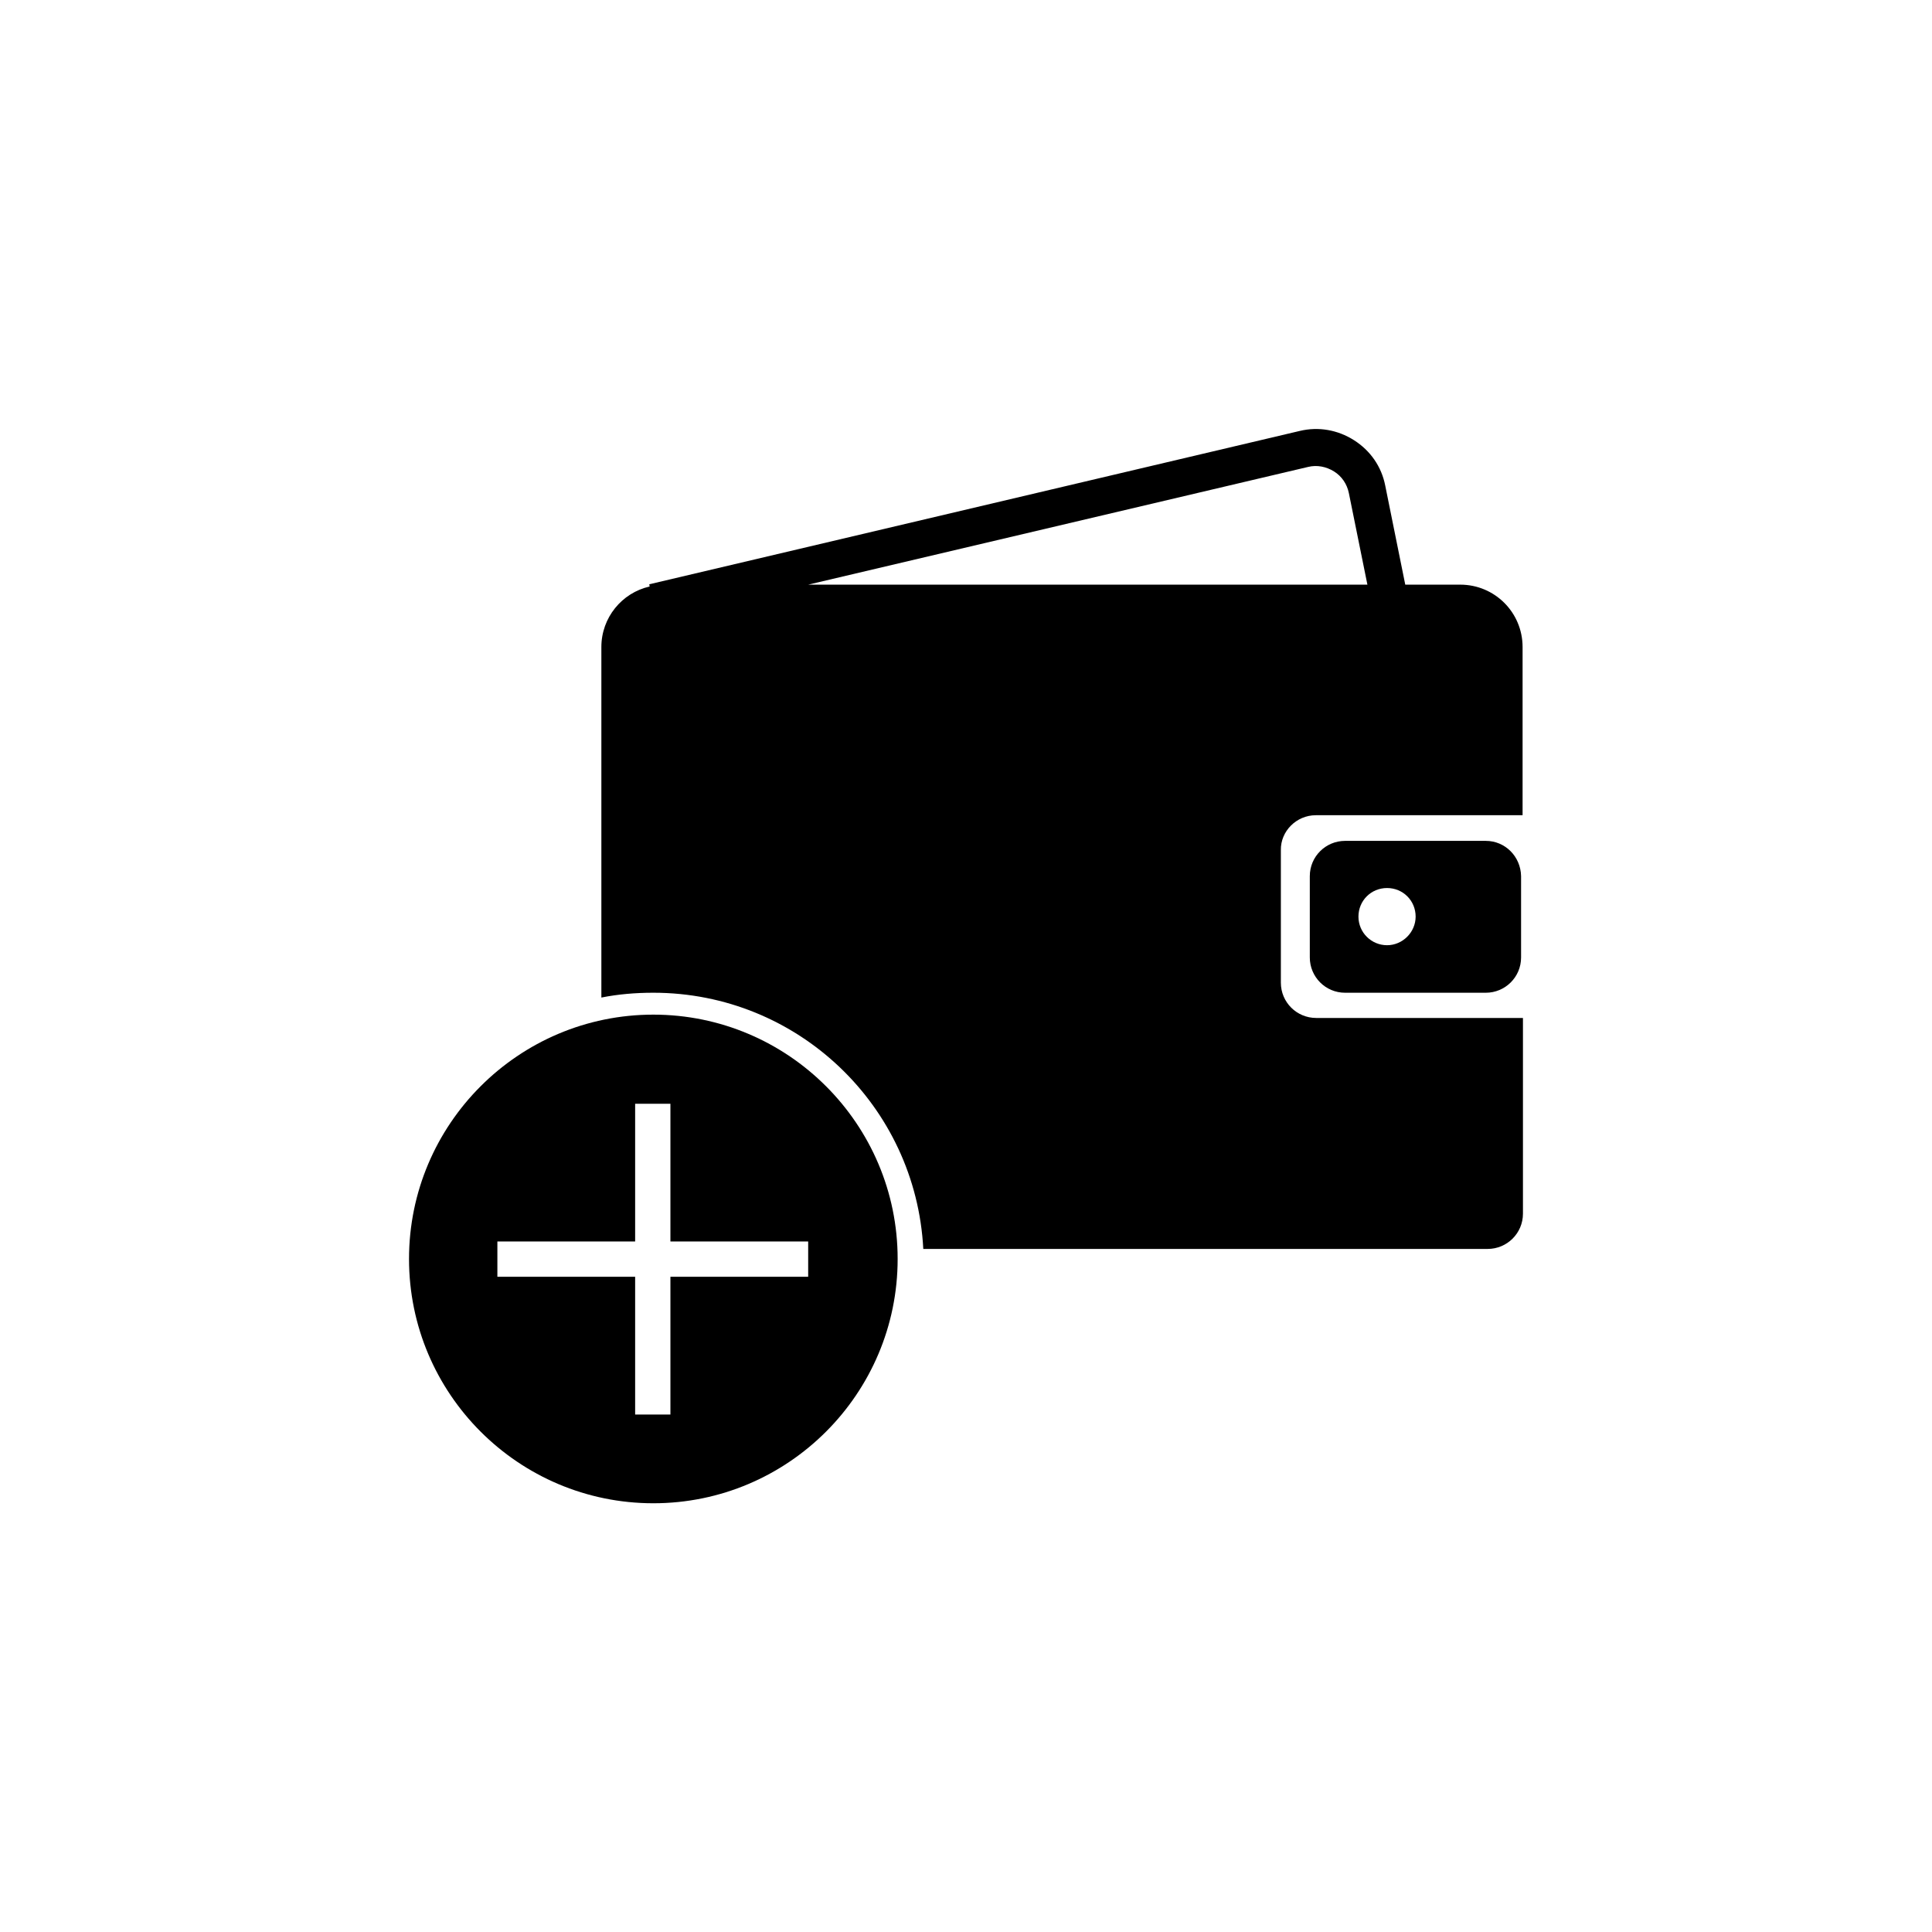
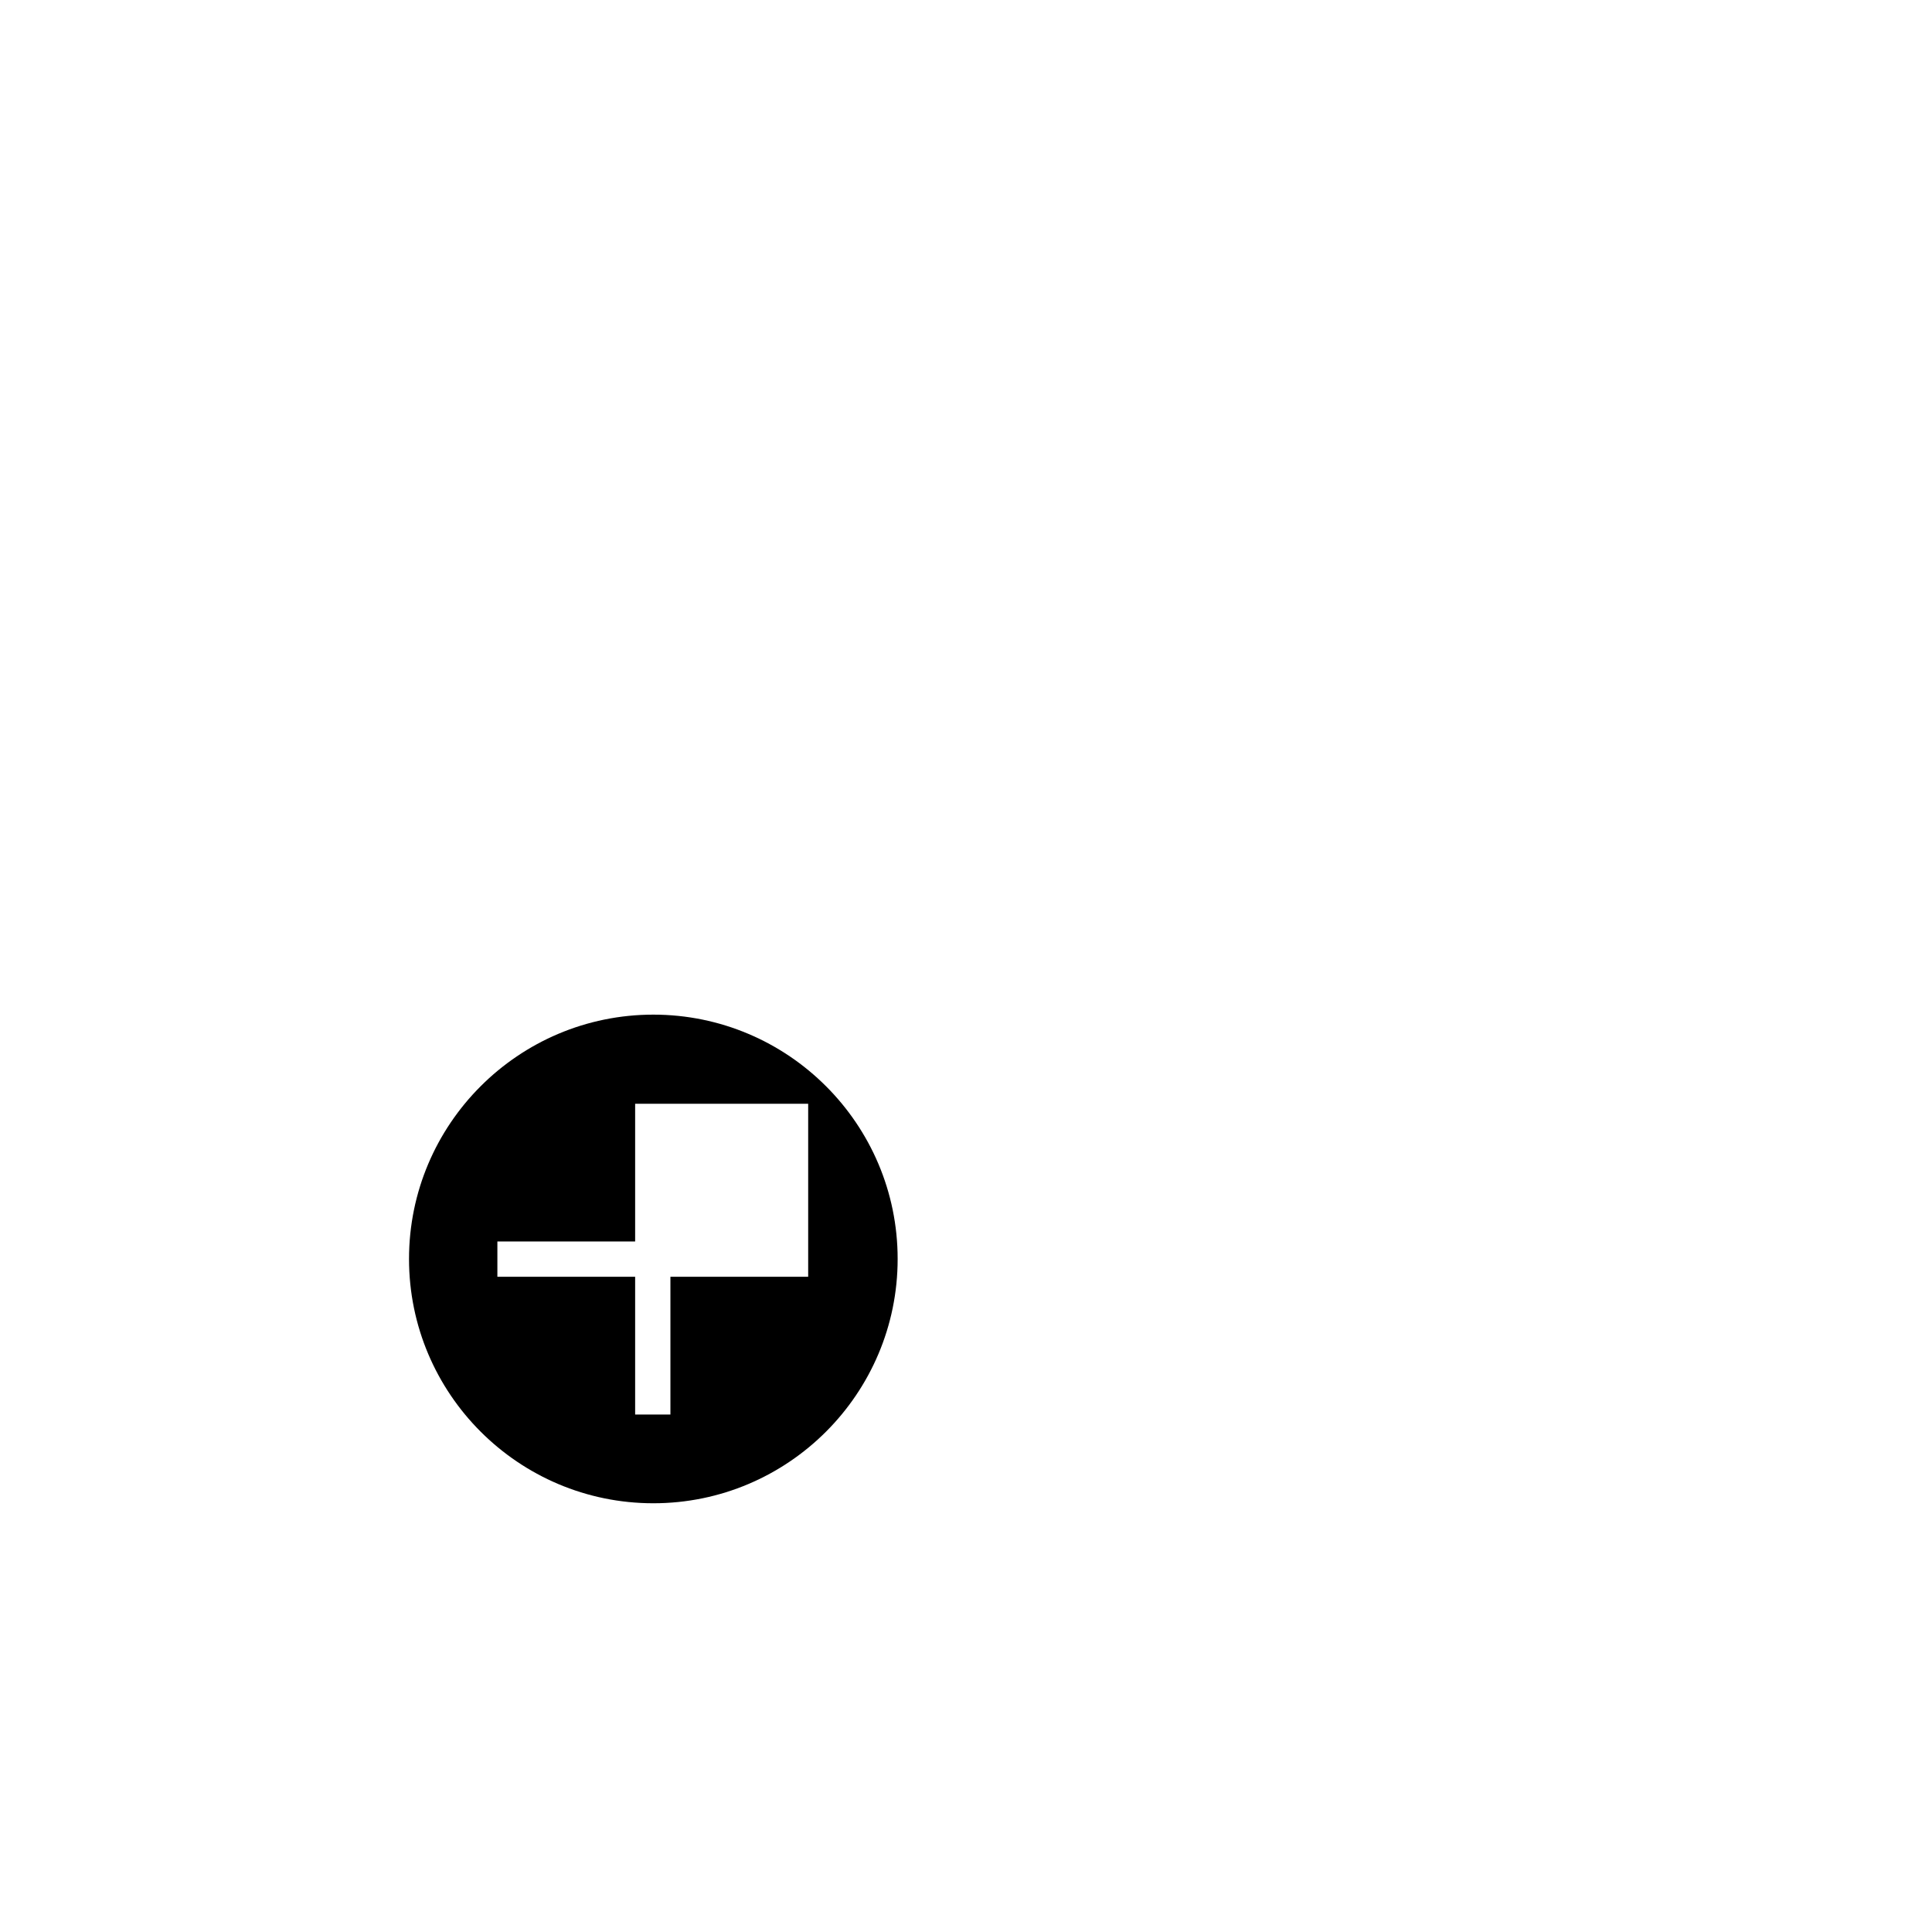
<svg xmlns="http://www.w3.org/2000/svg" fill="#000000" width="800px" height="800px" version="1.1" viewBox="144 144 512 512">
  <g>
-     <path d="m317.14 412.89c-35.719 0-64.746 29.027-64.746 64.746s29.027 64.746 64.746 64.746 64.746-29.027 64.746-64.746c0.004-35.719-29.027-64.746-64.746-64.746zm41.035 69.469h-36.508v36.508h-9.348v-36.508h-36.508v-9.348h36.508v-36.508h9.348v36.508h36.508z" />
-     <path d="m500.46 366.84c-5.117 0-9.348 4.133-9.348 9.348v21.551c0 5.117 4.133 9.348 9.348 9.348h37.293c5.117 0 9.348-4.133 9.348-9.348v-21.551c-0.098-5.215-4.231-9.348-9.348-9.348zm11.121 27.652c-4.133 0-7.578-3.344-7.578-7.578 0-4.231 3.344-7.578 7.578-7.578 4.231 0 7.578 3.344 7.578 7.578-0.004 4.133-3.445 7.578-7.578 7.578z" />
-     <path d="m492.79 413.77c-5.117 0-9.348-4.133-9.348-9.348v-35.129c-0.098-5.019 4.133-9.25 9.25-9.25h54.809v-44.574c0-9.152-7.379-16.531-16.531-16.531h-14.562l-5.312-26.273c-0.984-5.019-3.938-9.25-8.266-12.004-4.328-2.754-9.445-3.641-14.367-2.461l-172.4 40.641 0.098 0.59c-7.379 1.672-12.793 8.266-12.793 16.039v92.891c4.43-0.887 9.055-1.277 13.777-1.277 38.277 0 69.57 30.012 71.535 67.895h149.57c5.117 0 9.348-4.133 9.348-9.348v-51.859zm-134.61-114.83 132.45-31.191c2.363-0.59 4.82-0.098 6.887 1.18 2.066 1.277 3.445 3.344 3.938 5.707l4.922 24.305z" />
+     <path d="m317.14 412.89c-35.719 0-64.746 29.027-64.746 64.746s29.027 64.746 64.746 64.746 64.746-29.027 64.746-64.746c0.004-35.719-29.027-64.746-64.746-64.746zm41.035 69.469h-36.508v36.508h-9.348v-36.508h-36.508v-9.348h36.508v-36.508h9.348h36.508z" />
  </g>
</svg>